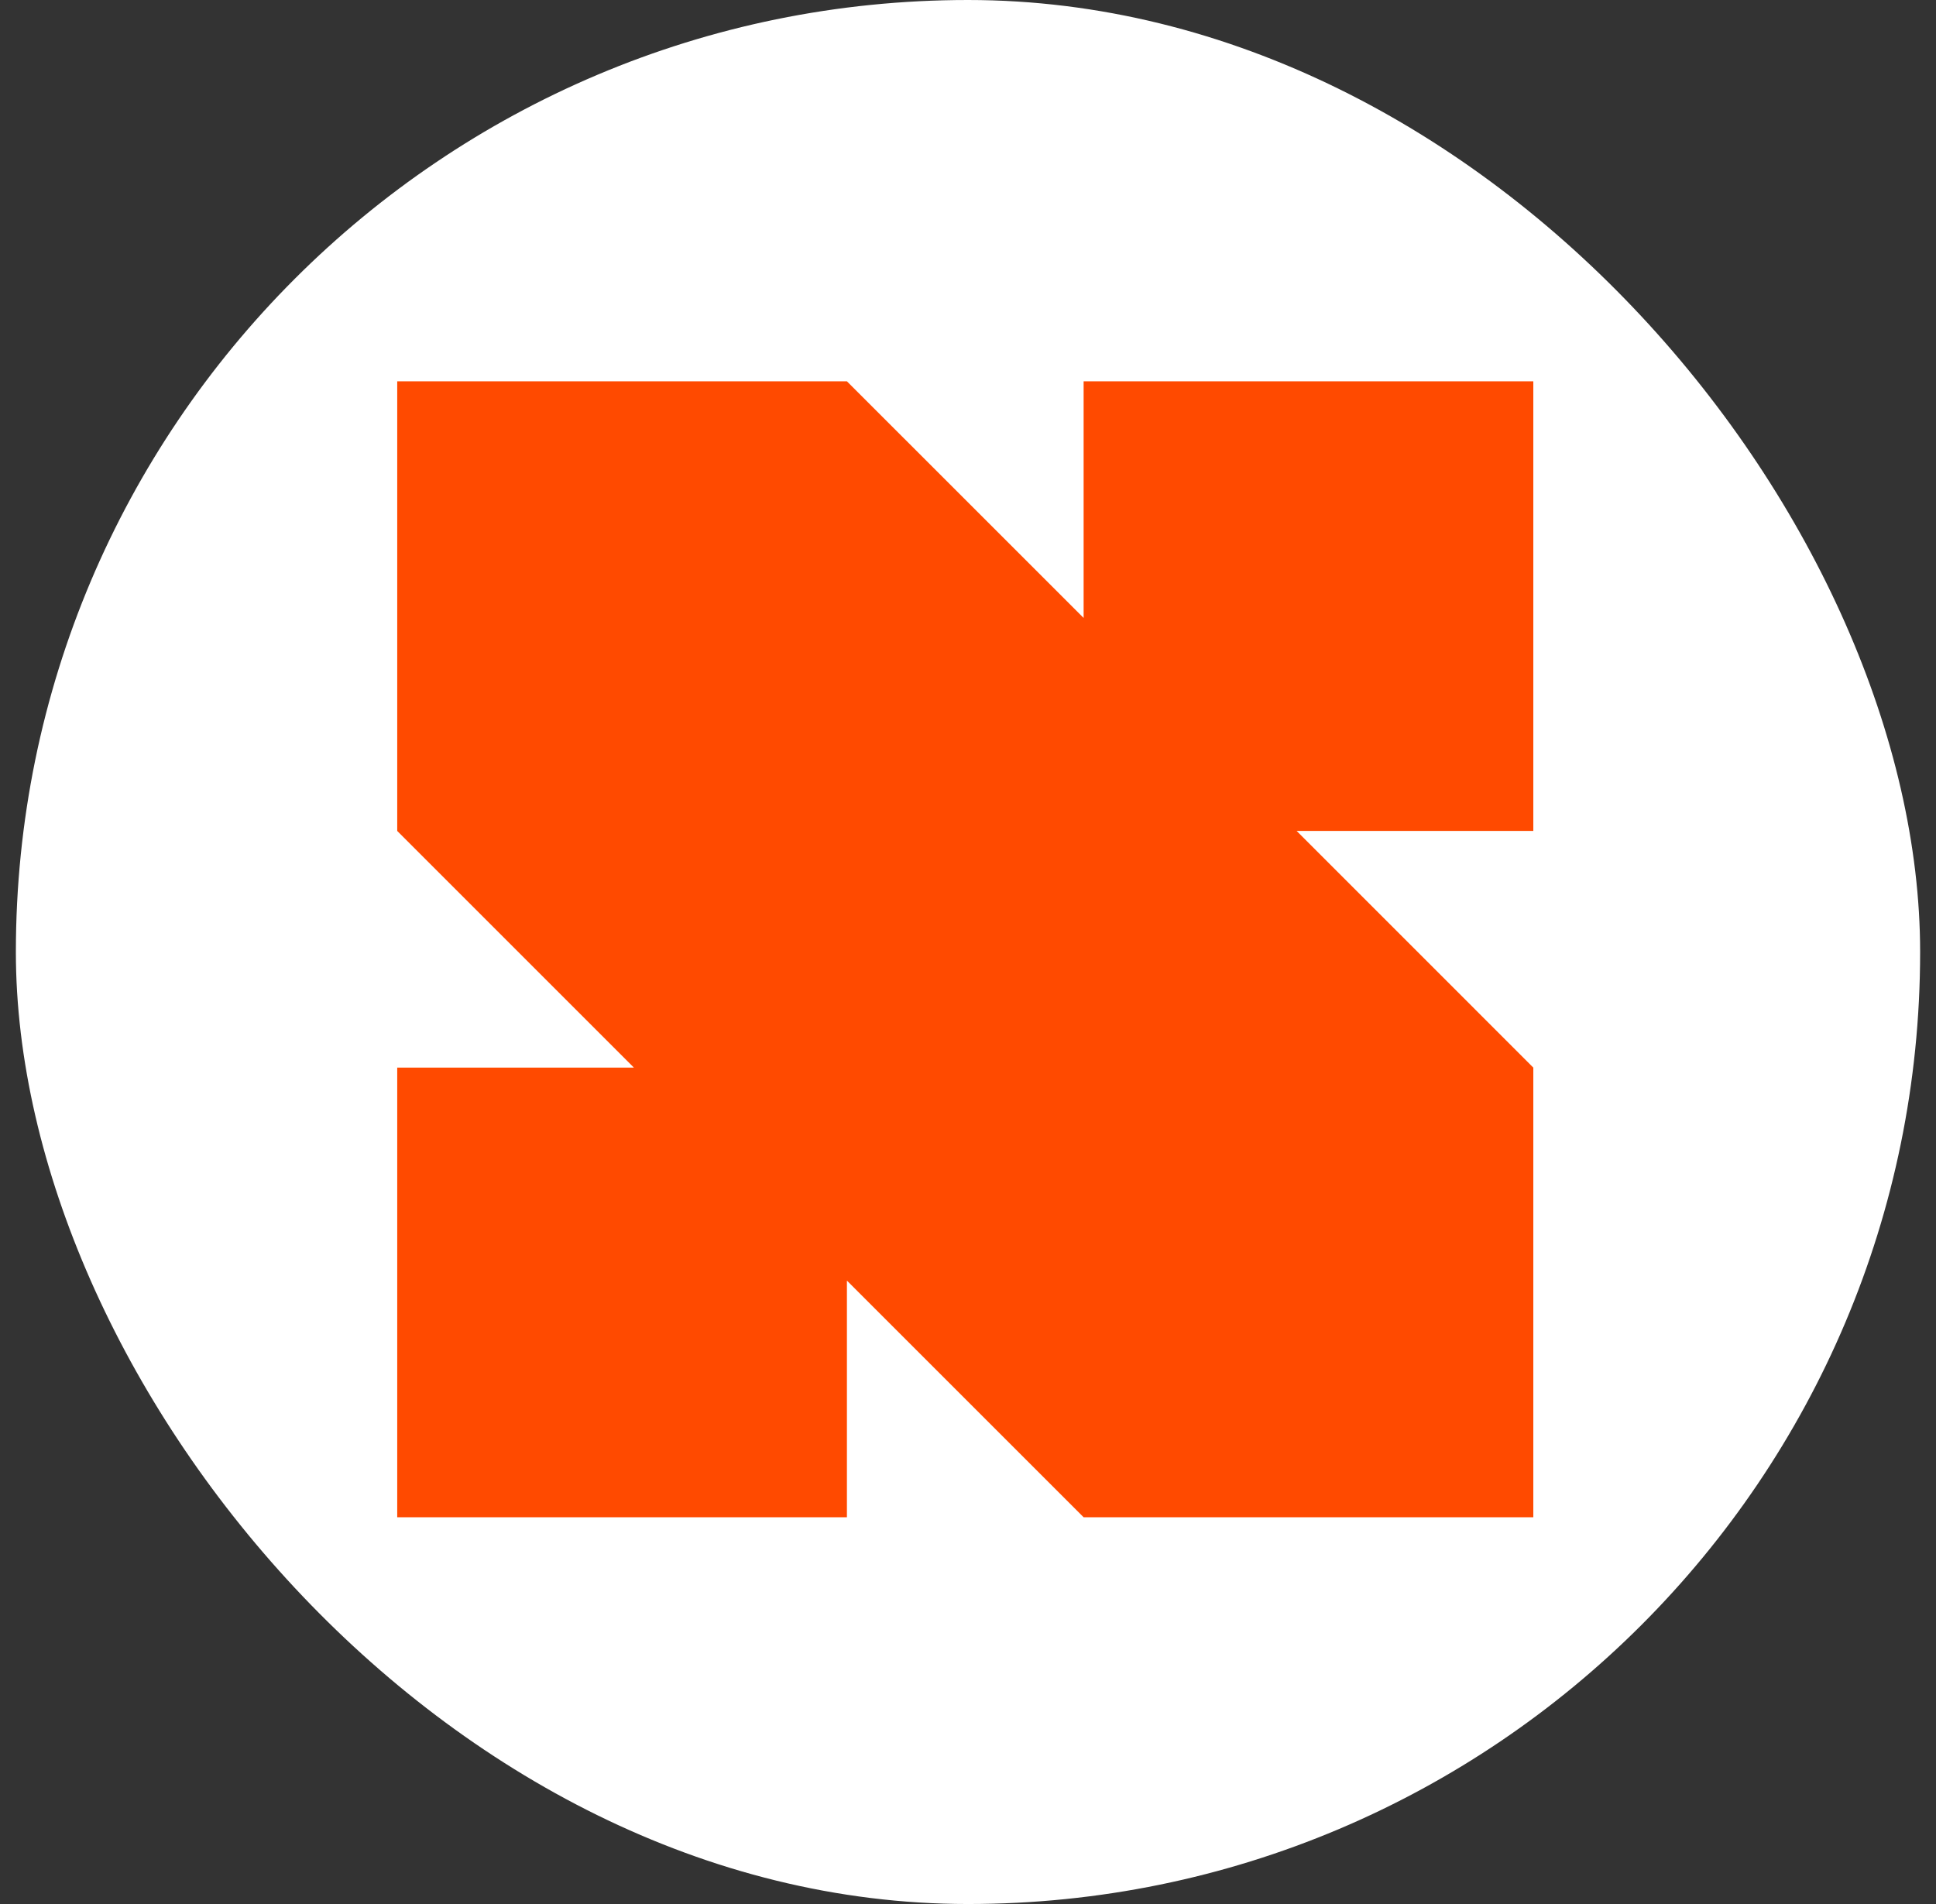
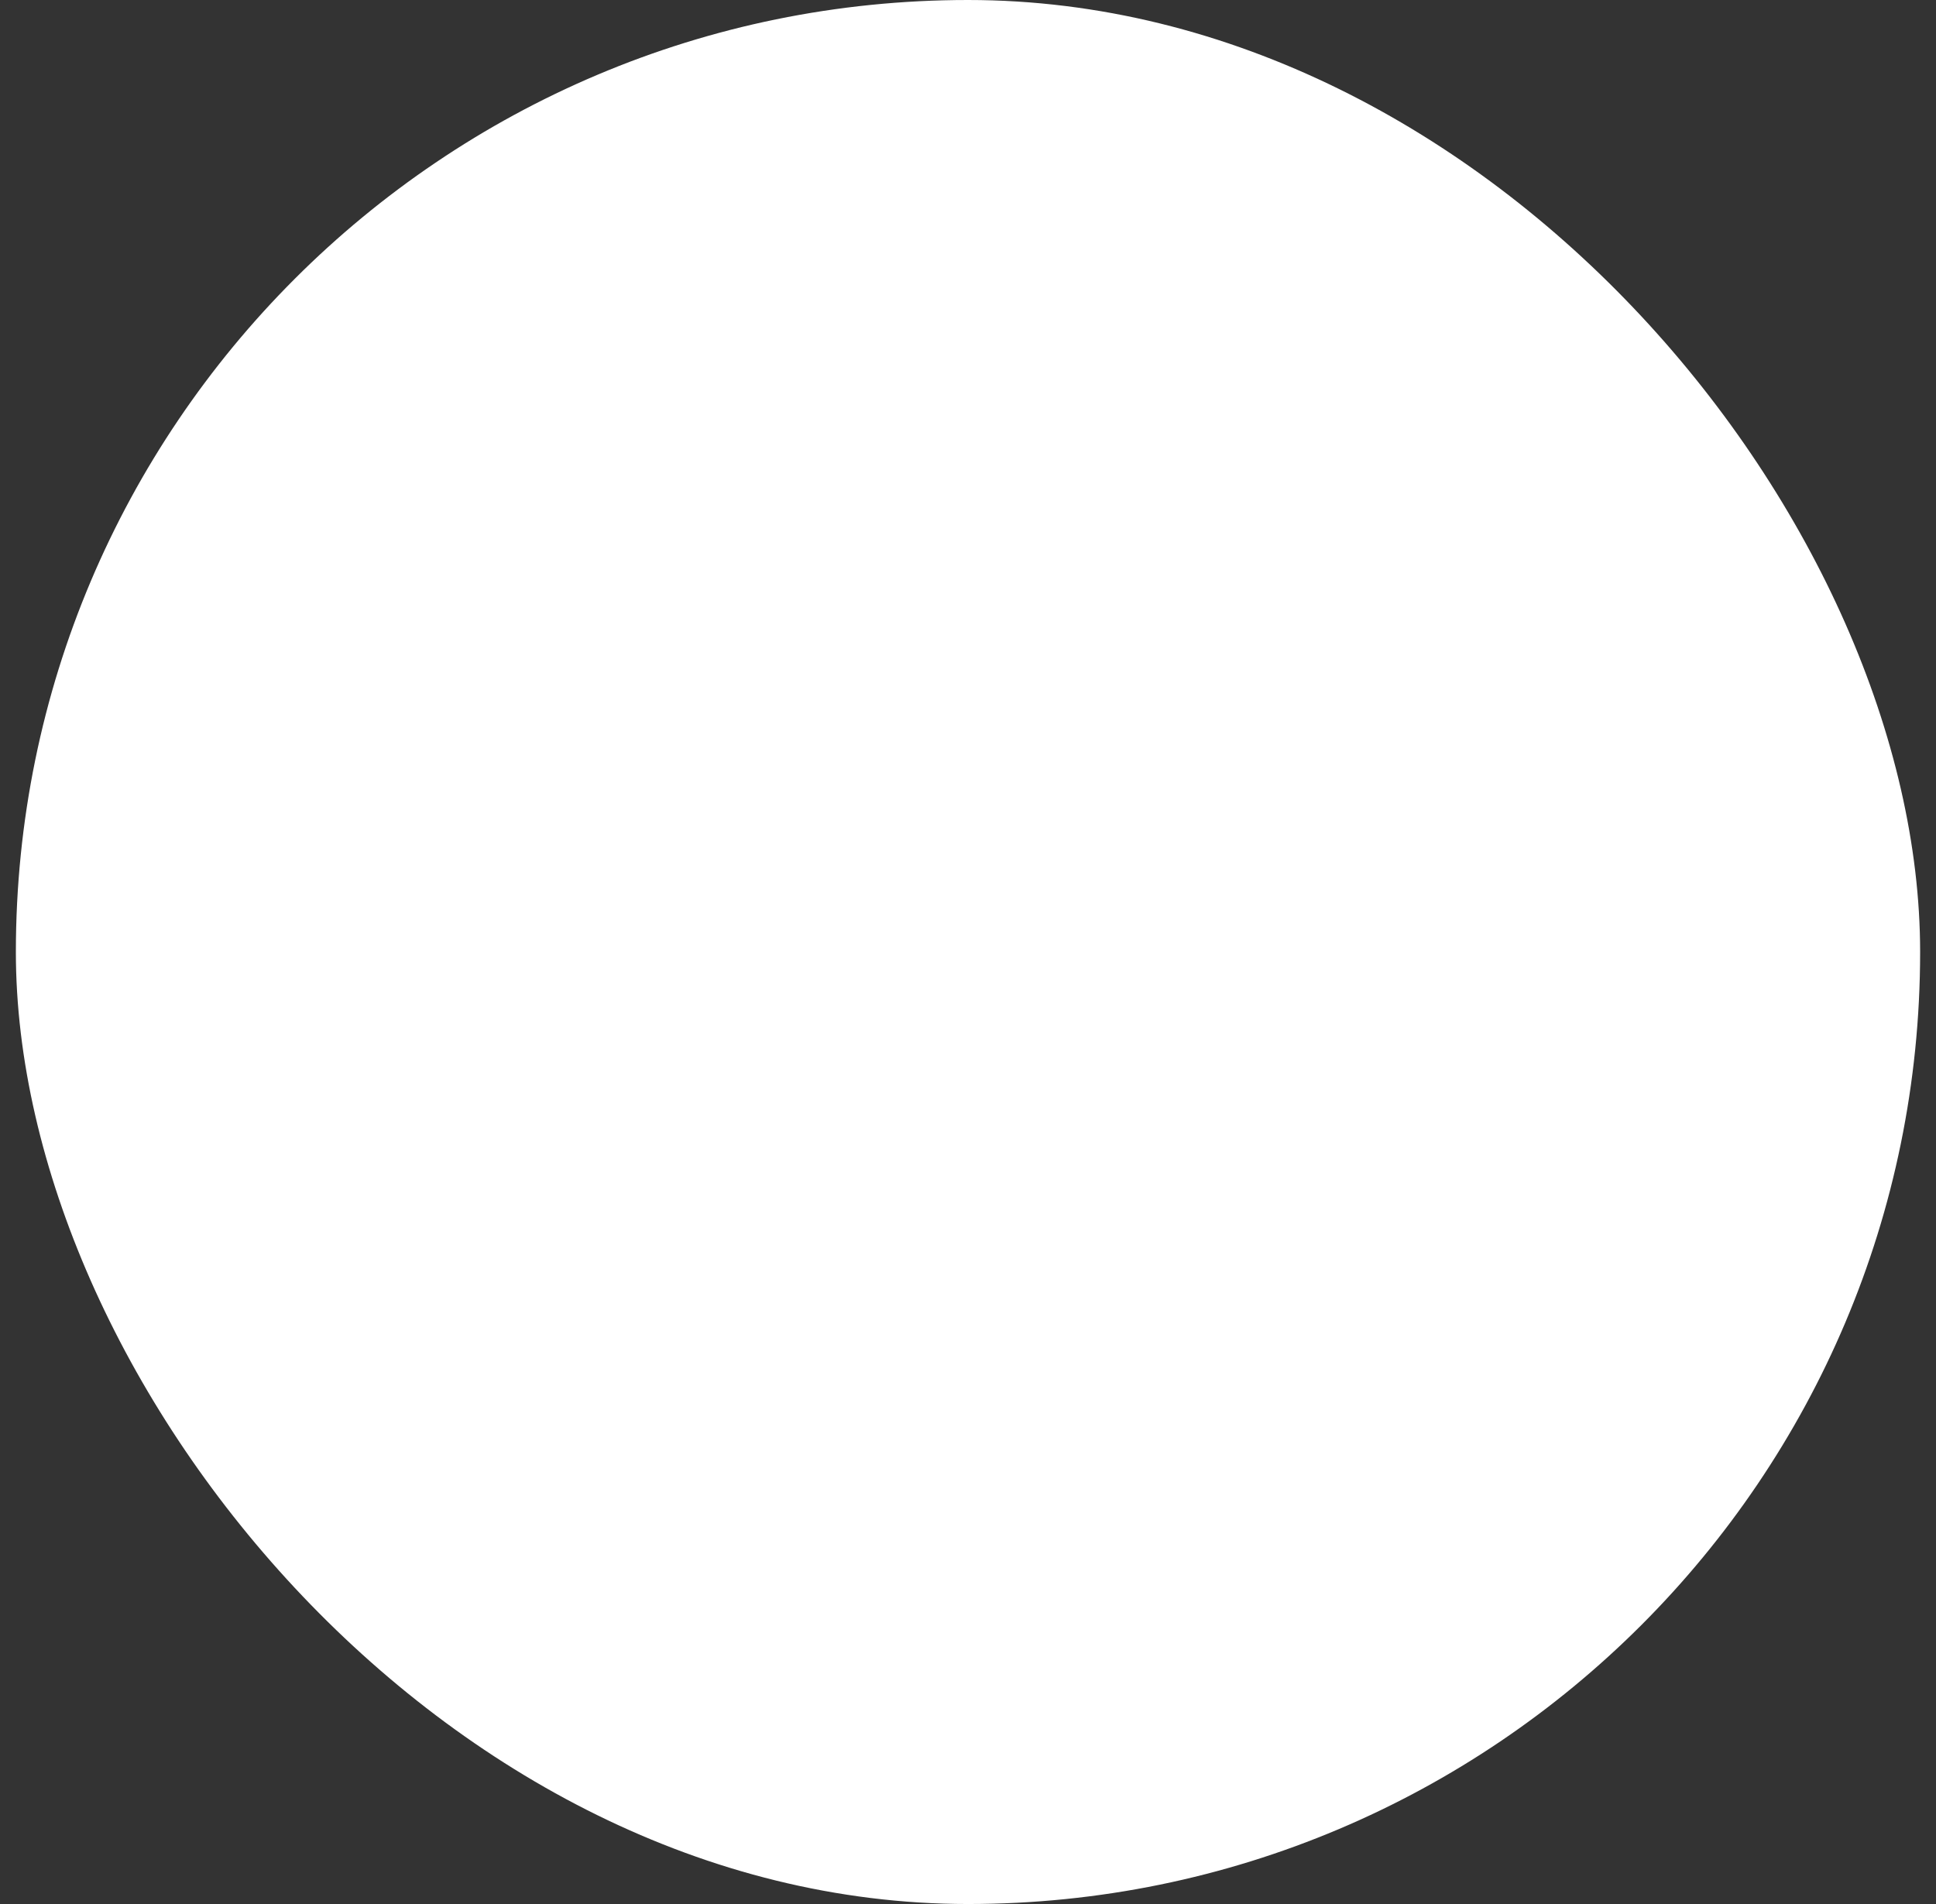
<svg xmlns="http://www.w3.org/2000/svg" width="61" height="60" viewBox="0 0 61 60" fill="none">
  <rect x="0" y="0" width="61" height="60" fill="#333333" stroke="none" />
  <rect x="0.5" width="60" height="60" rx="30" fill="white" />
-   <path d="M34.143 19.473V12.016H48.312V26.185H40.855L48.312 33.643V47.812H34.143L26.685 40.355V47.812L12.516 47.812V33.643L19.973 33.643L12.516 26.185V12.016H26.685L34.143 19.473Z" fill="#FF4A00" />
</svg>